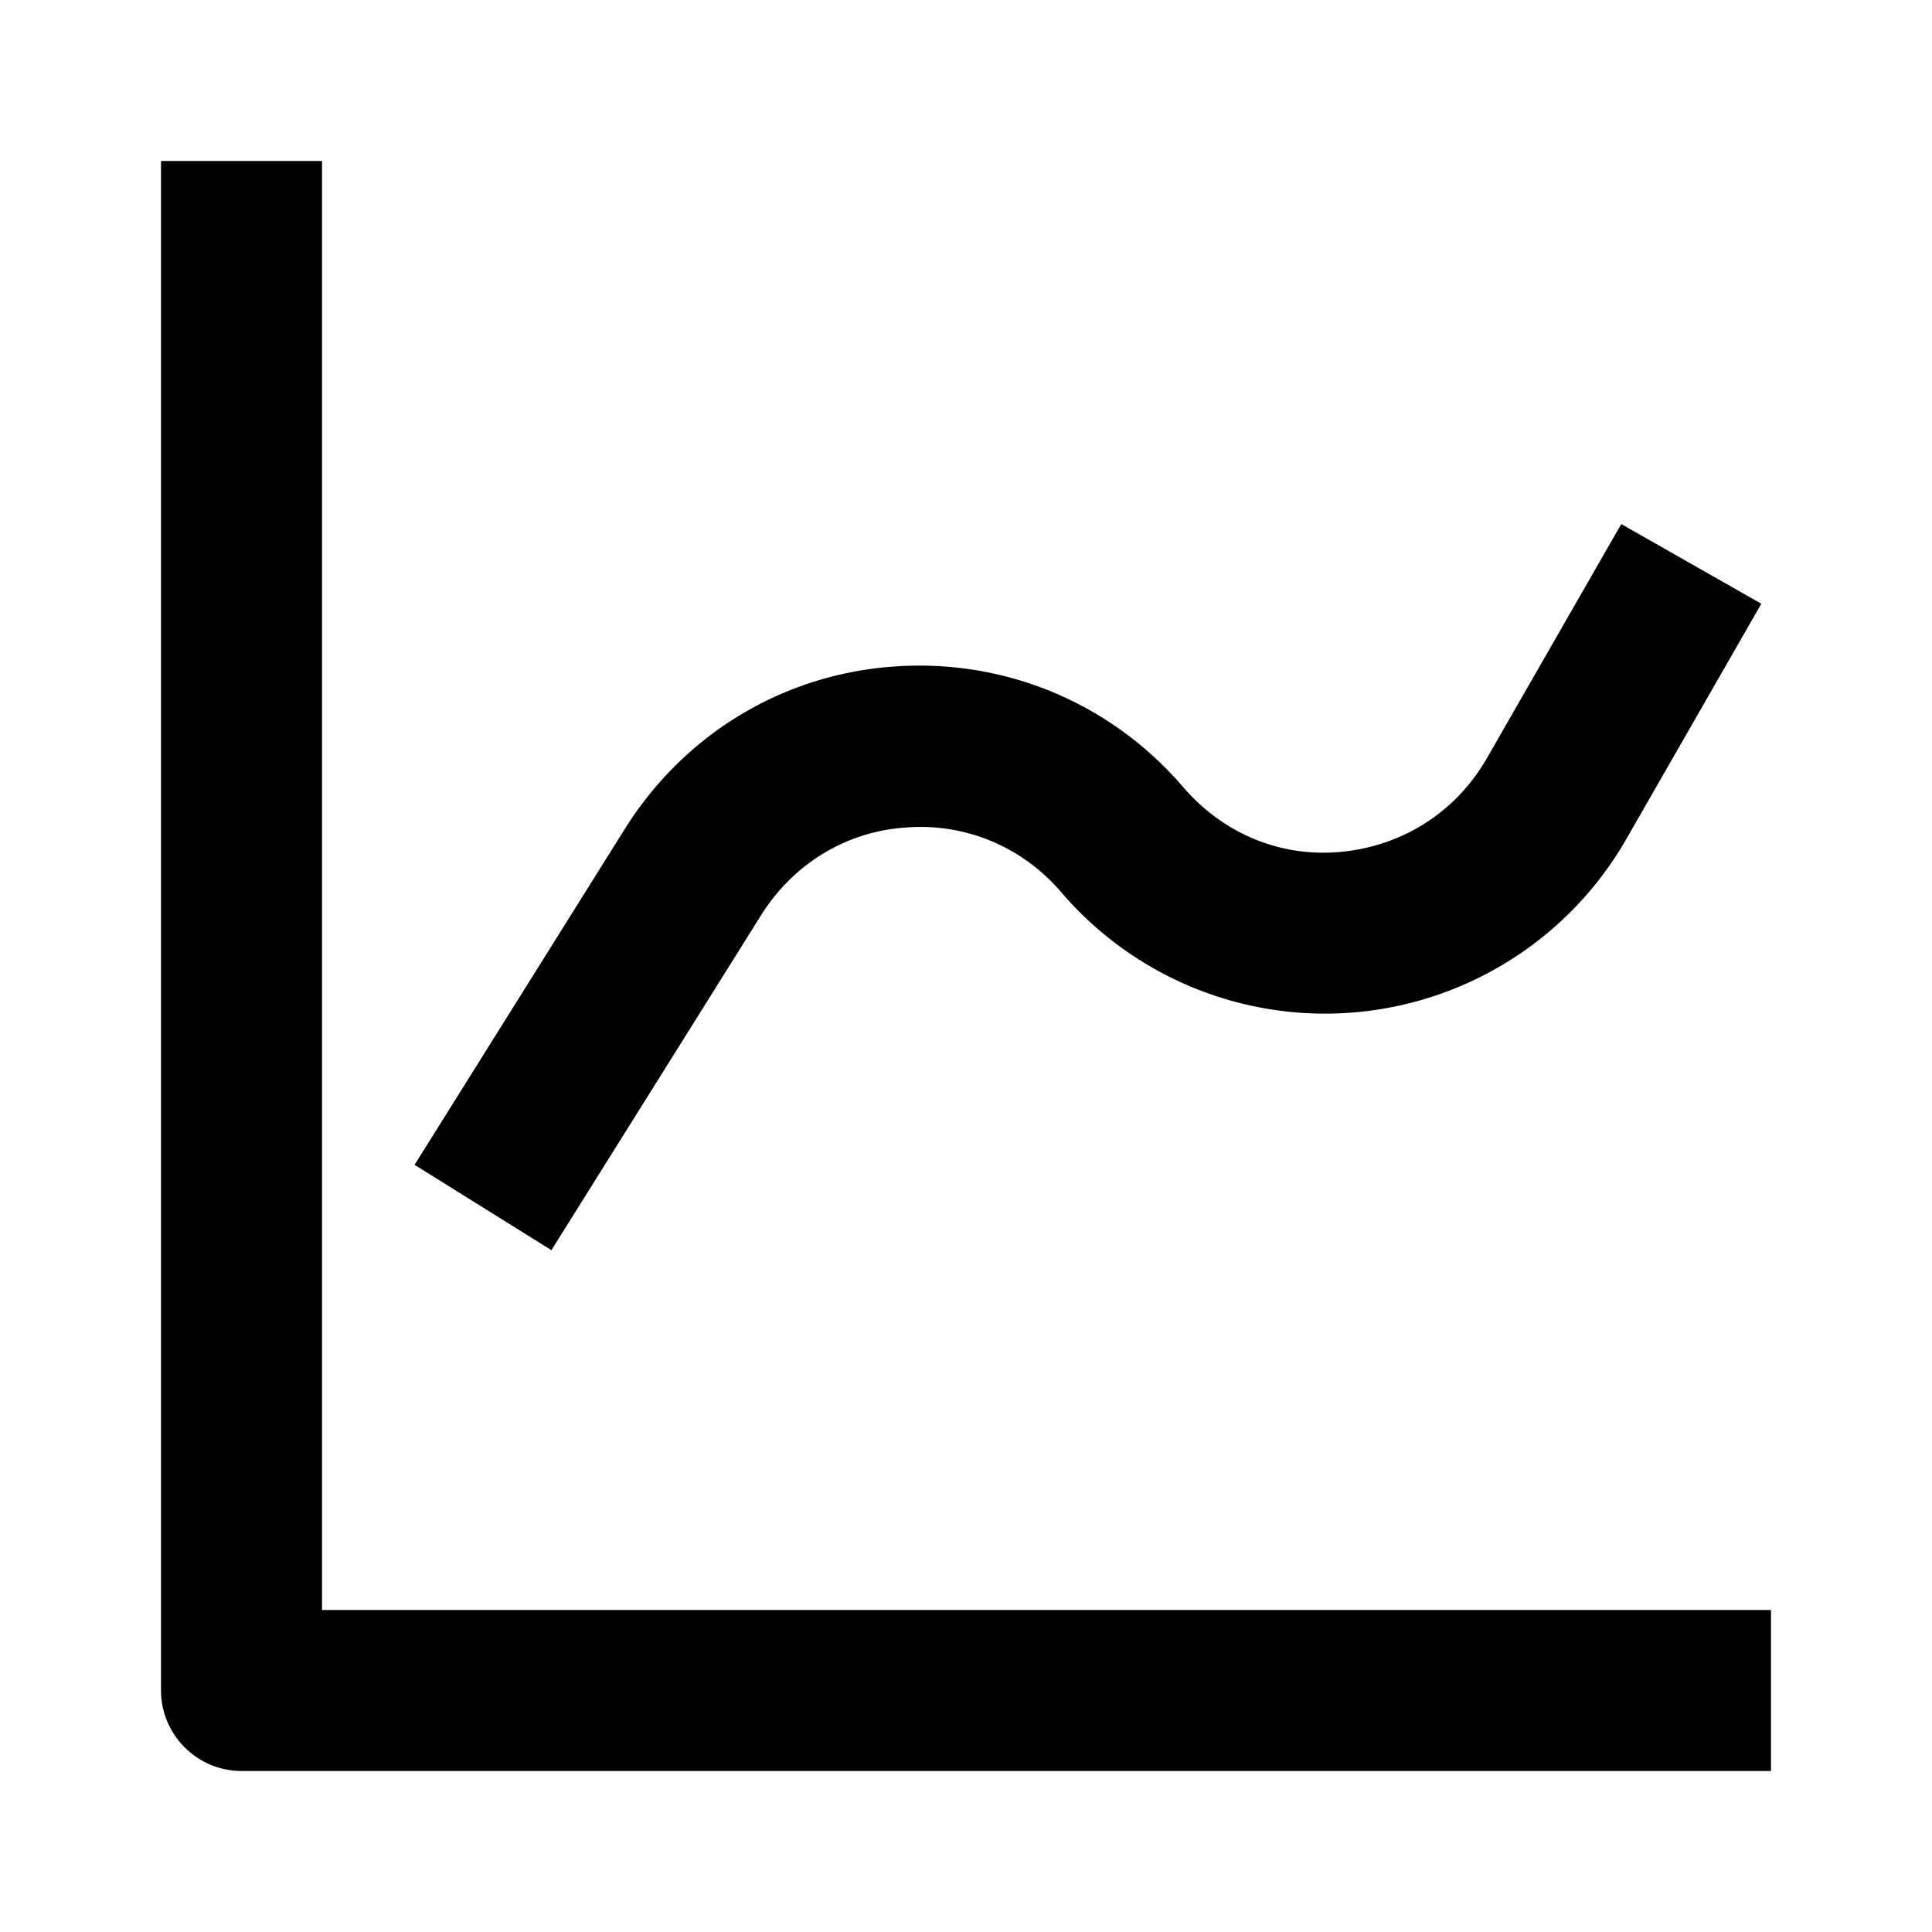
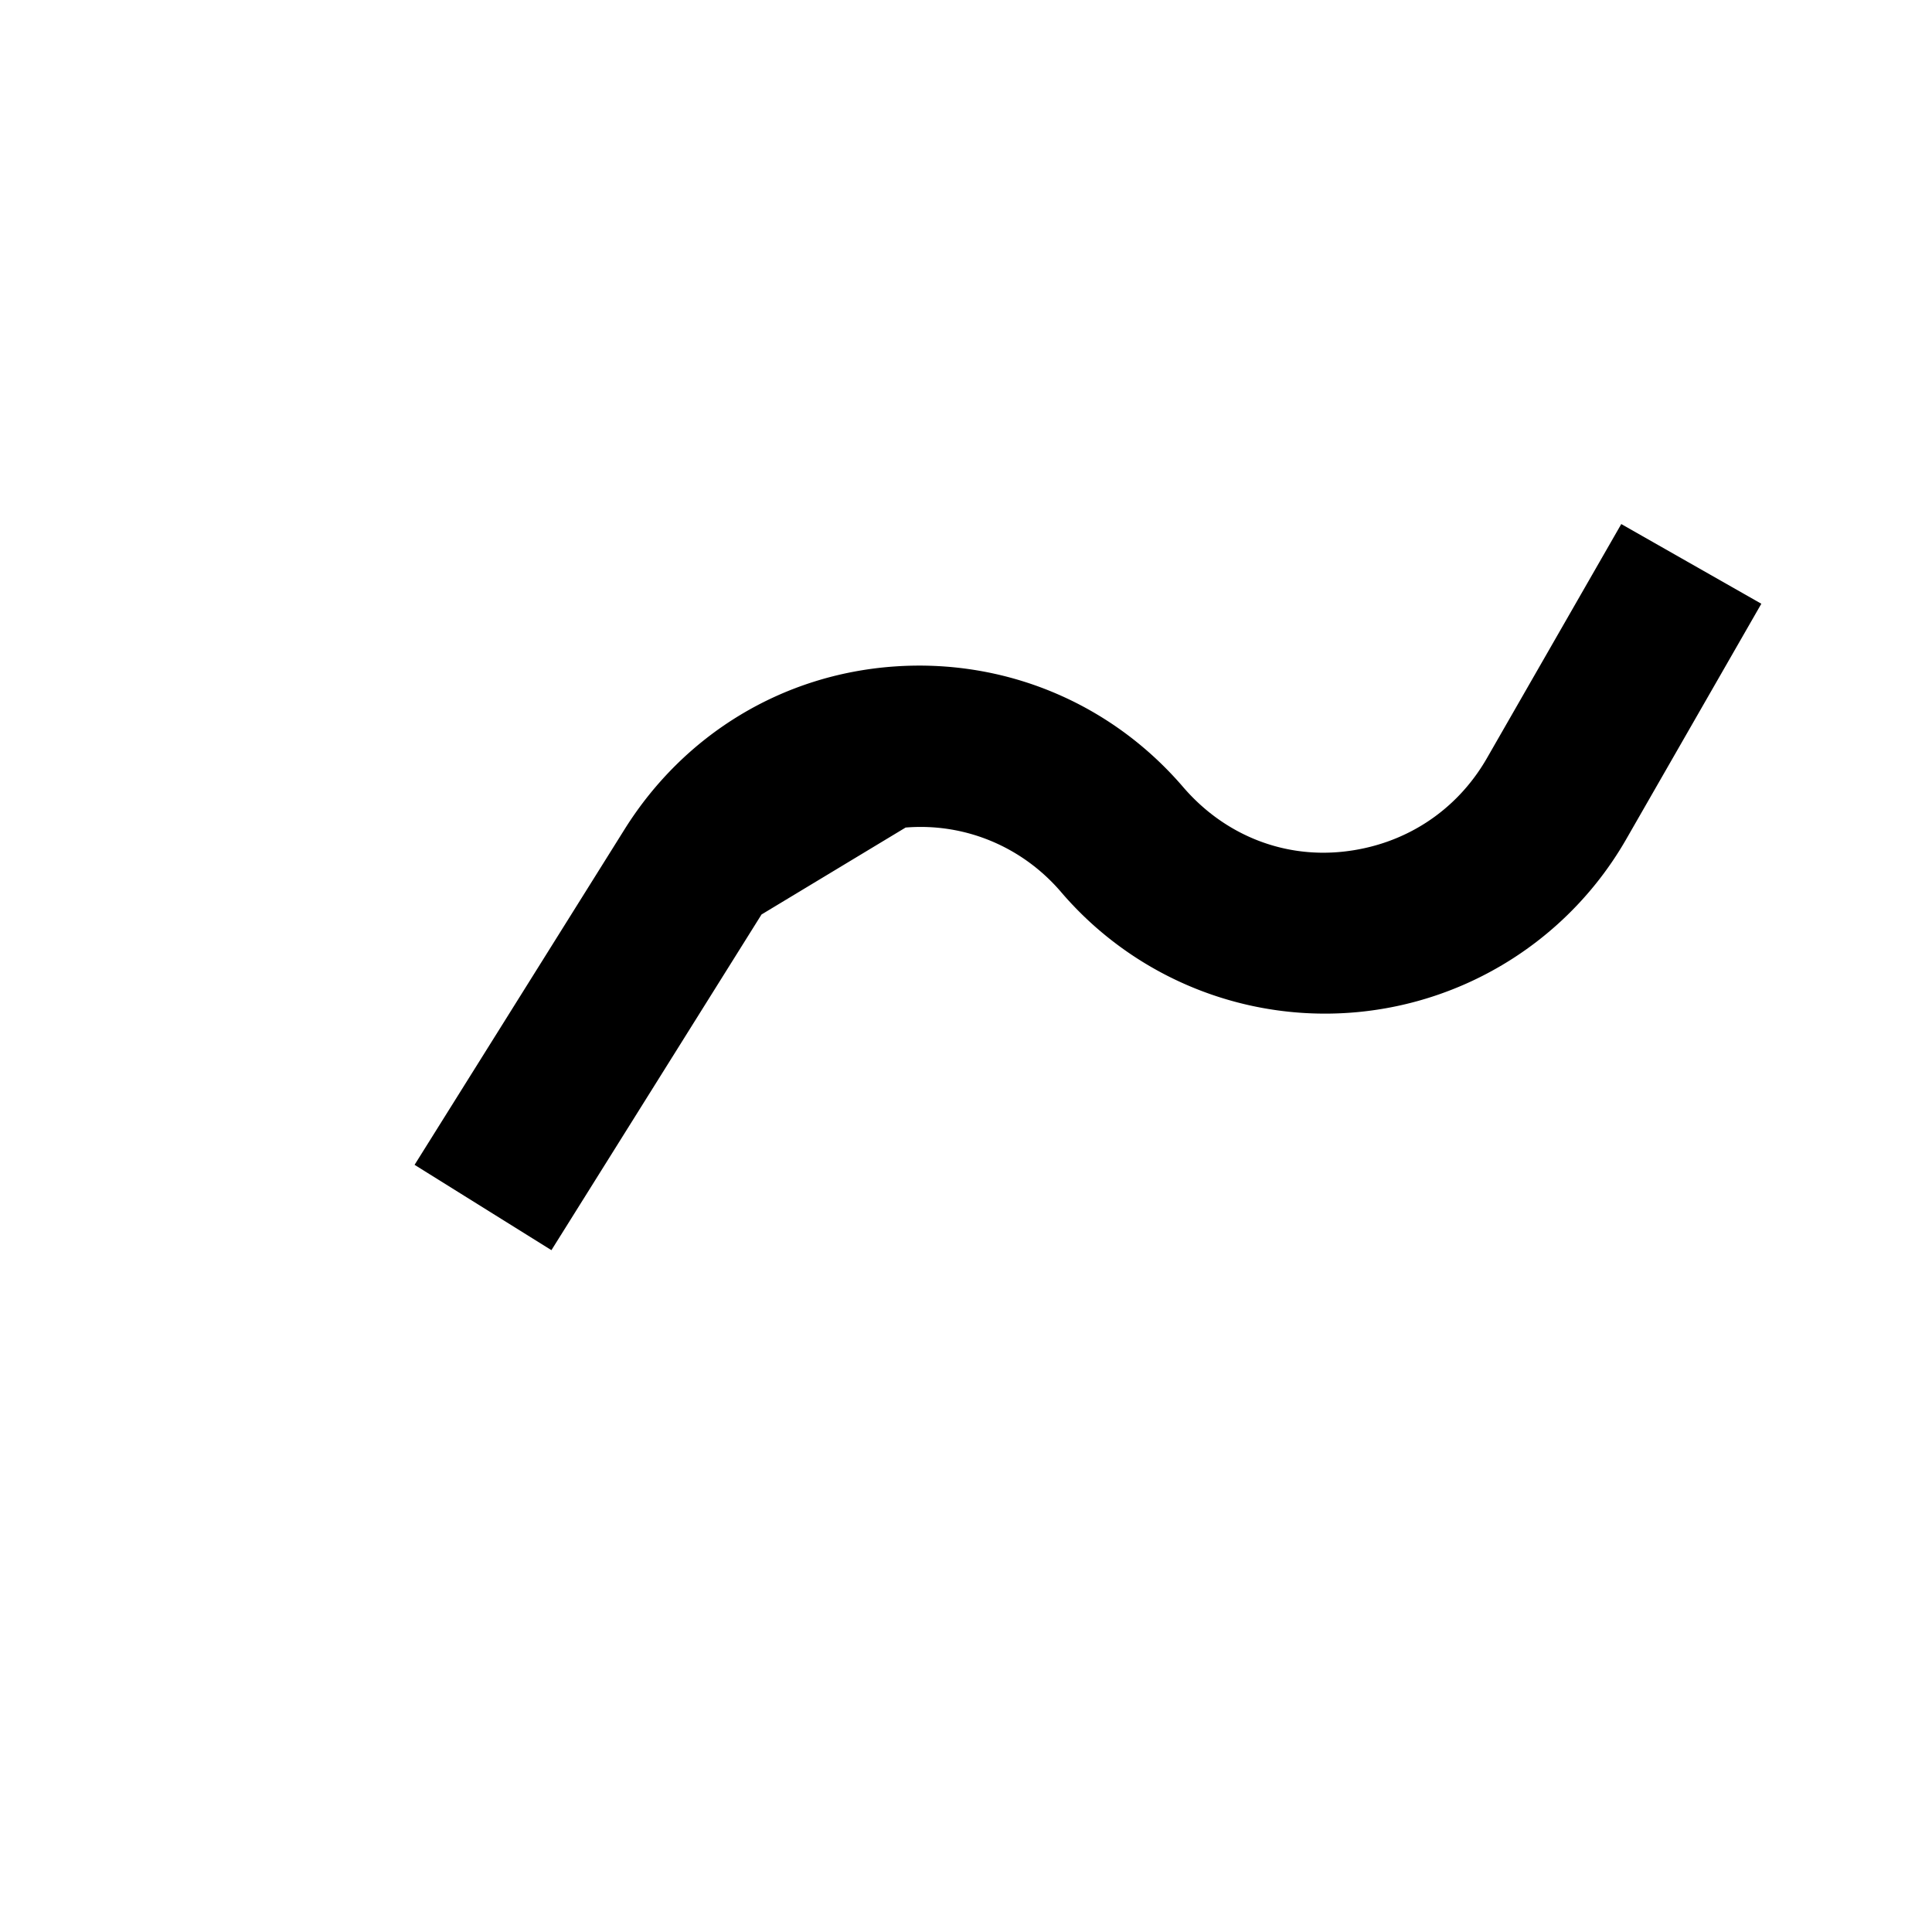
<svg xmlns="http://www.w3.org/2000/svg" width="24" height="24" fill="currentColor" viewBox="0 0 24 24">
-   <path d="M4 2H2v19c0 .55.45 1 1 1h19v-2H4z" />
-   <path d="M11.25 10.28c.74-.06 1.45.24 1.93.8a4.314 4.314 0 0 0 7.03-.67l1.67-2.91-1.74-.99-1.67 2.91c-.38.66-1.03 1.08-1.79 1.16s-1.48-.22-1.98-.8c-.9-1.05-2.22-1.6-3.6-1.5s-2.6.84-3.34 2.02l-2.61 4.17 1.7 1.06 2.61-4.17c.4-.63 1.05-1.03 1.79-1.08" />
+   <path d="M11.25 10.28c.74-.06 1.45.24 1.93.8a4.314 4.314 0 0 0 7.03-.67l1.67-2.91-1.74-.99-1.67 2.91c-.38.66-1.03 1.08-1.79 1.16s-1.48-.22-1.98-.8c-.9-1.05-2.22-1.6-3.6-1.5s-2.6.84-3.34 2.02l-2.61 4.17 1.7 1.06 2.61-4.17" />
</svg>